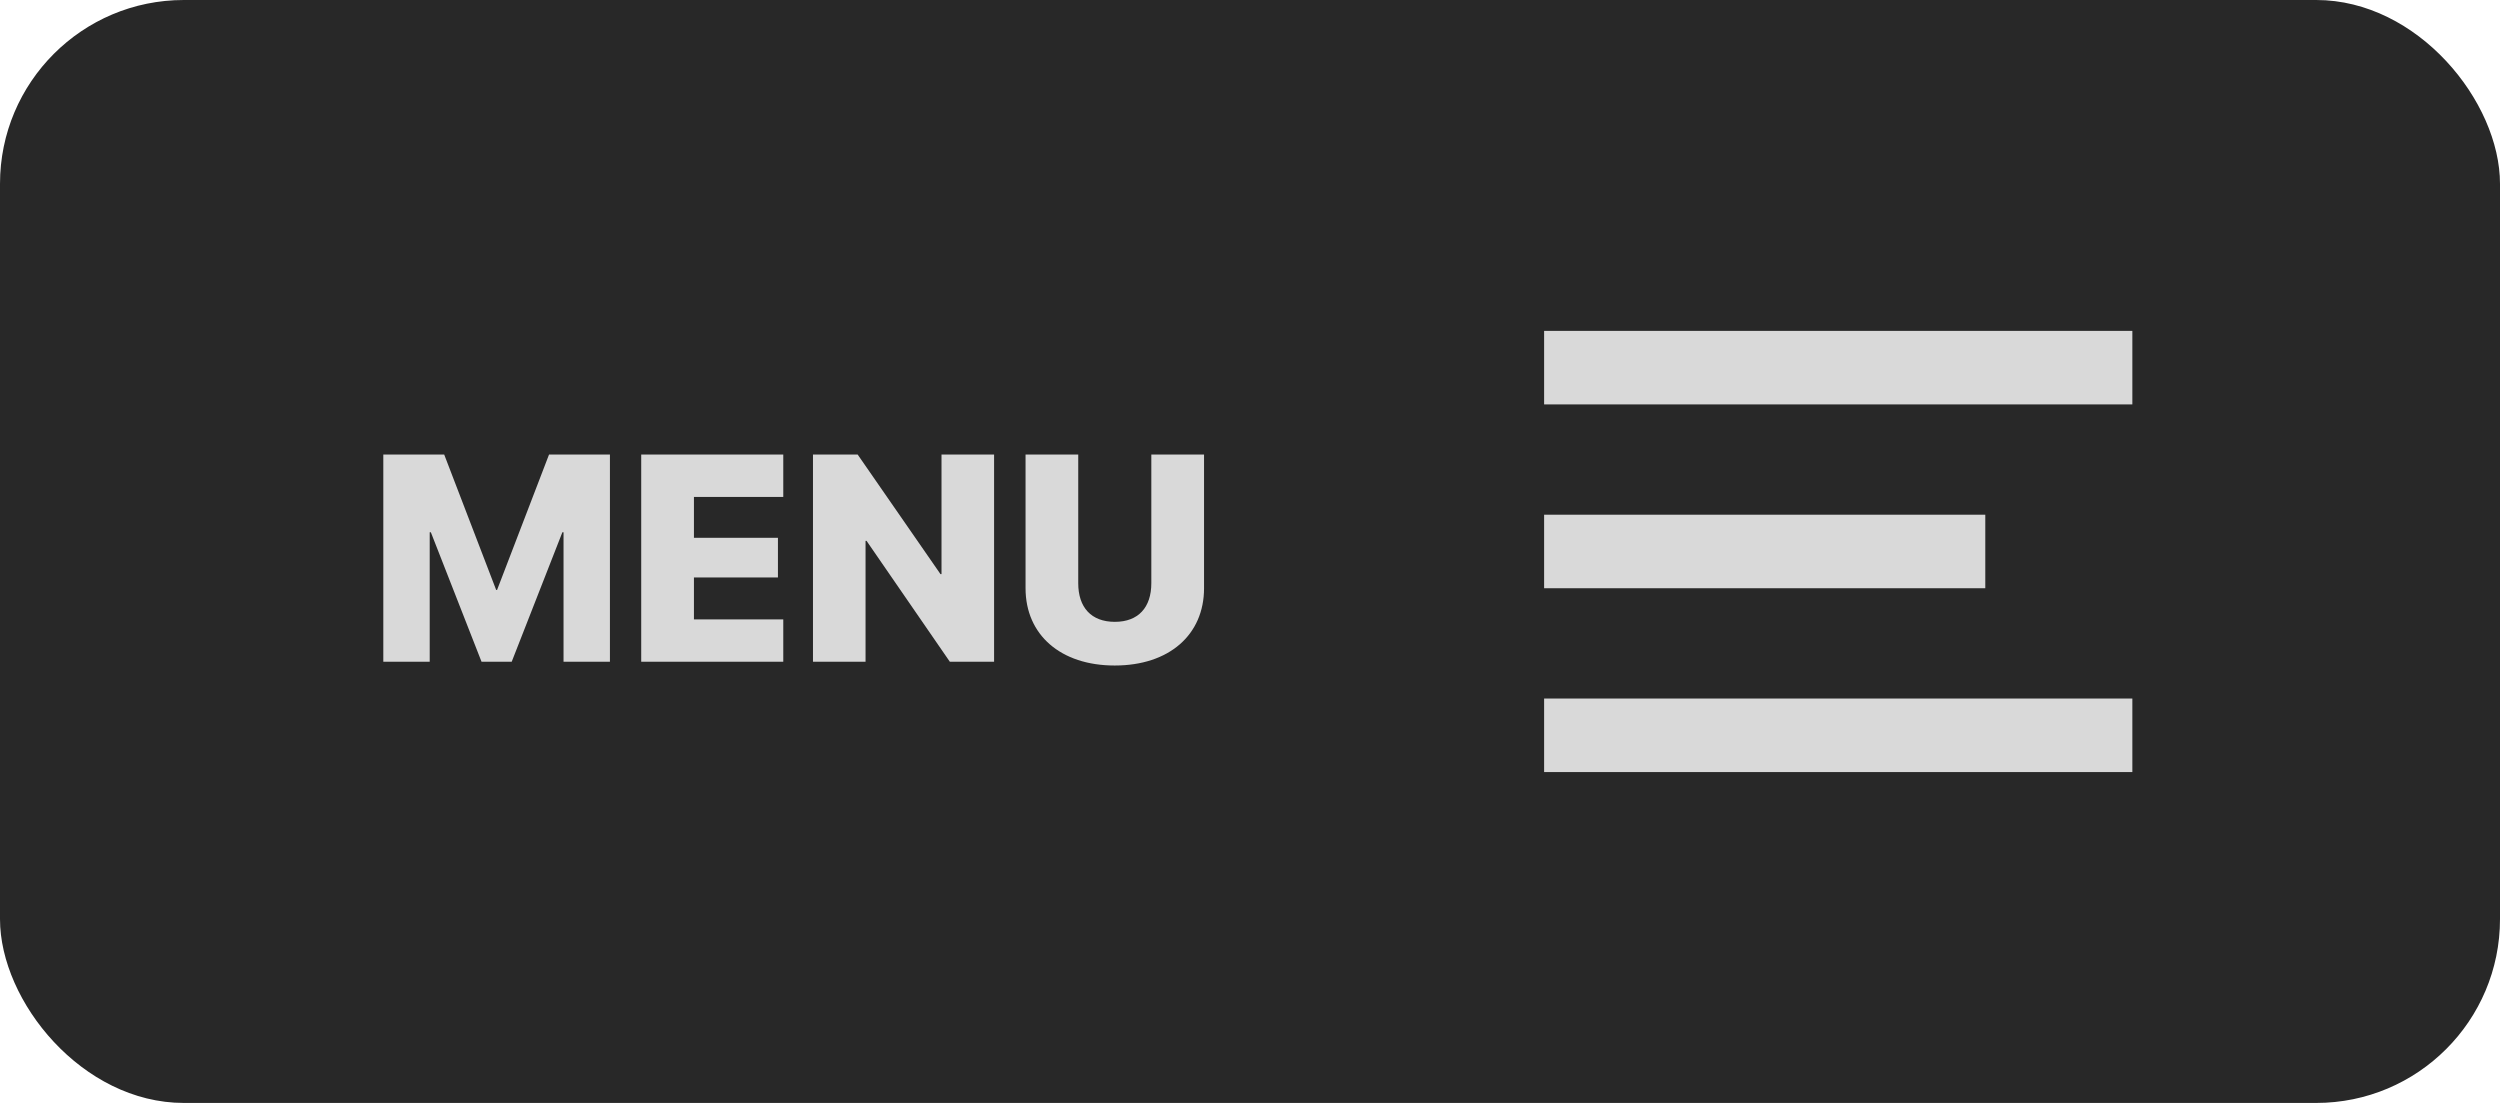
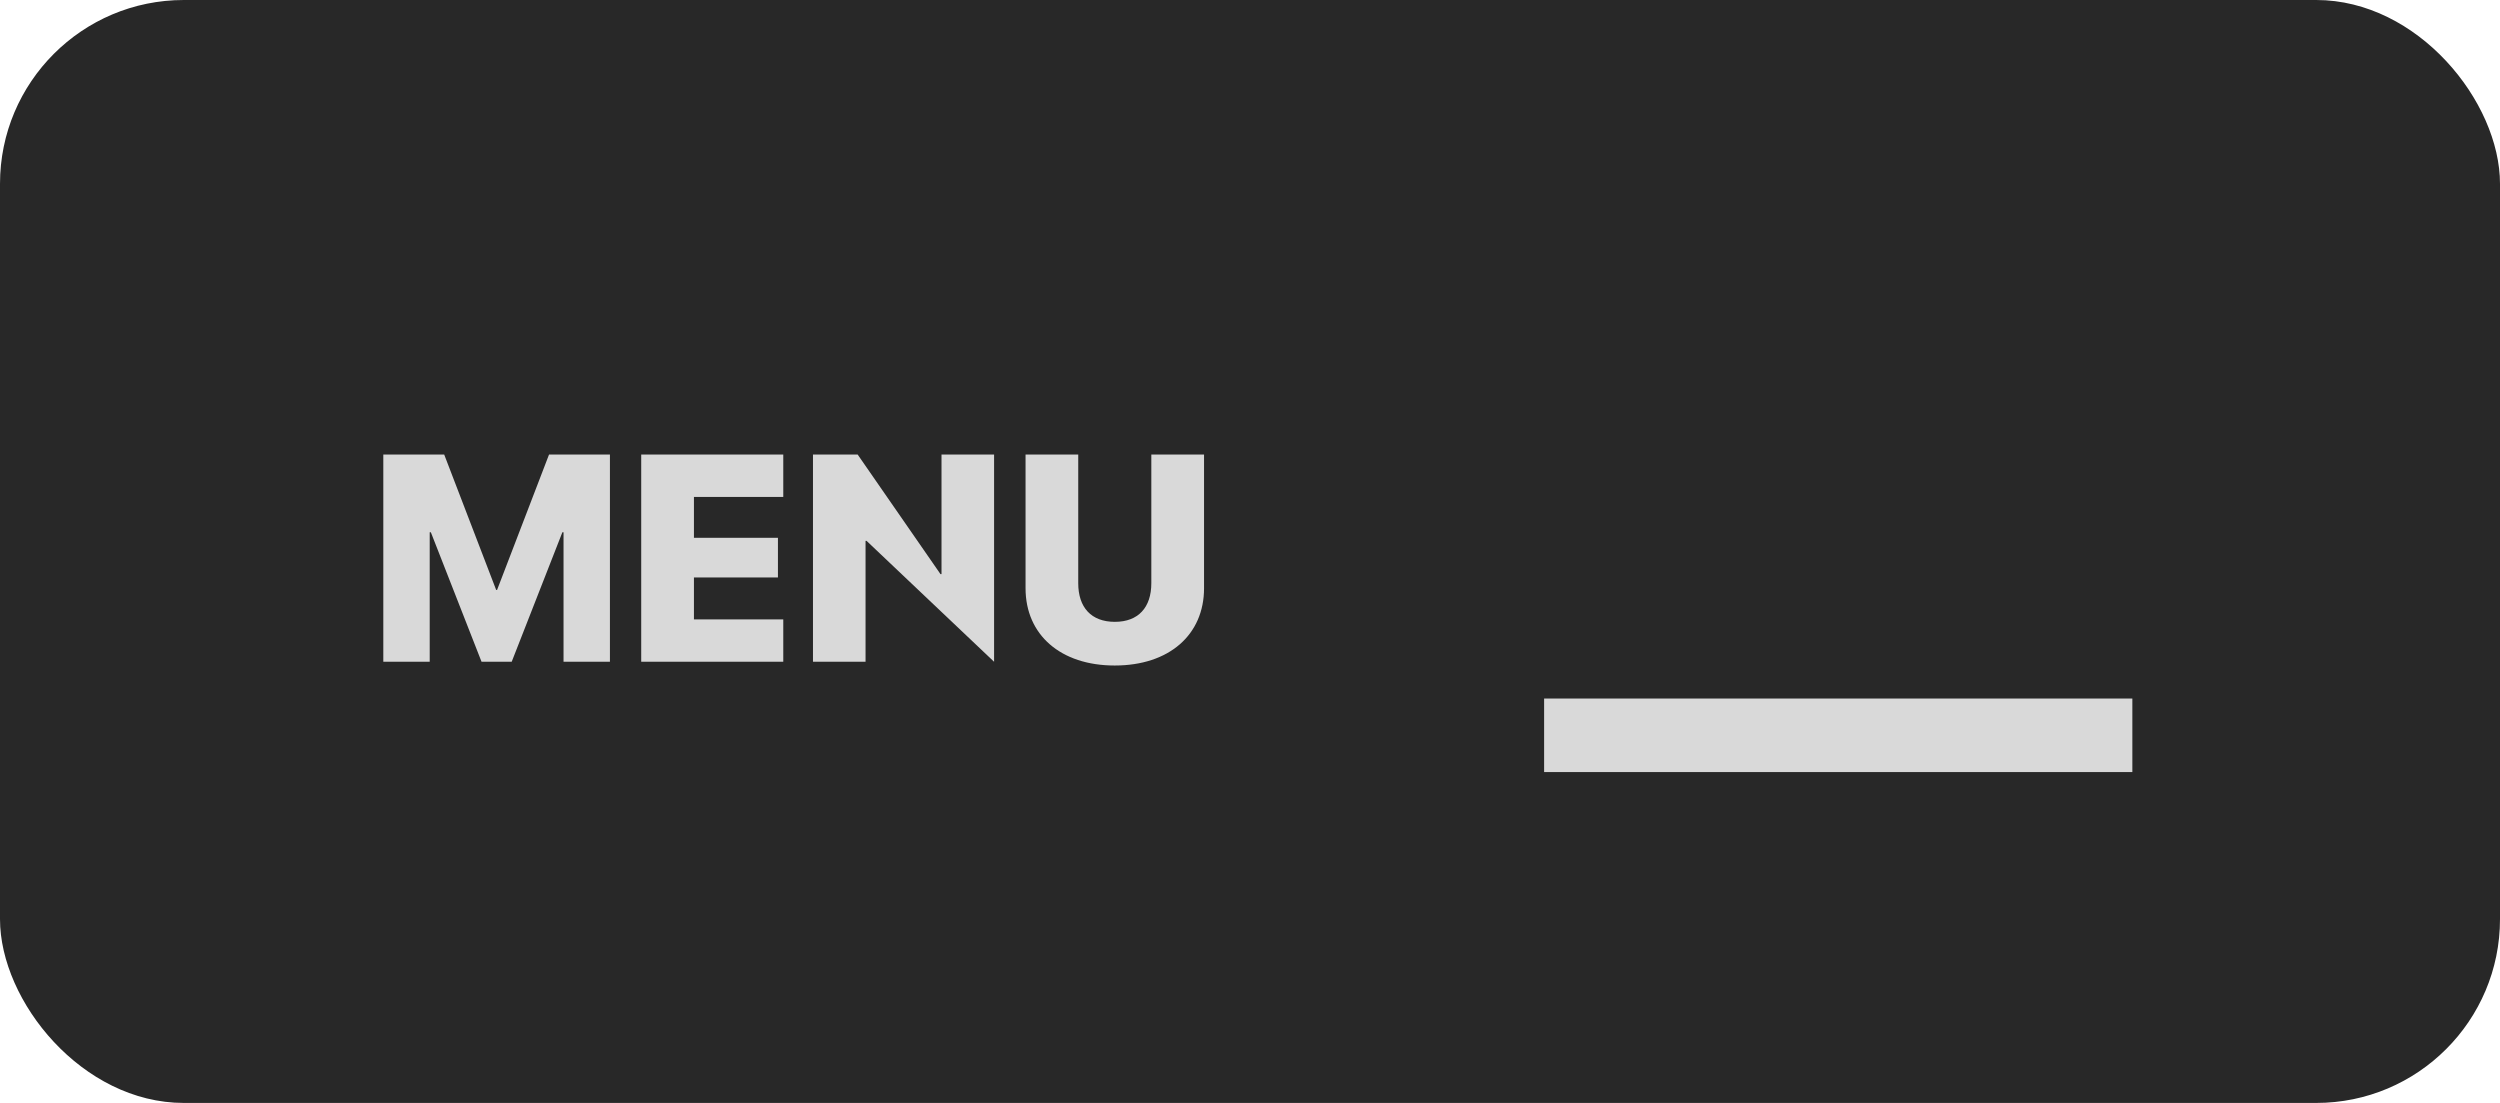
<svg xmlns="http://www.w3.org/2000/svg" width="68" height="30" viewBox="0 0 68 30" fill="none">
  <rect width="68" height="30" rx="5" fill="#282828" />
-   <rect x="42" y="9" width="16" height="2" fill="#D9D9D9" />
  <rect x="42" y="19" width="16" height="2" fill="#D9D9D9" />
-   <rect x="42" y="14" width="12" height="2" fill="#D9D9D9" />
-   <path d="M10.426 18V12.363H12.082L13.496 16.047H13.52L14.934 12.363H16.59V18H15.328V14.477H15.297L13.918 18H13.098L11.719 14.477H11.688V18H10.426ZM17.441 18V12.363H21.305V13.516H18.875V14.629H21.16V15.707H18.875V16.848H21.305V18H17.441ZM22.113 18V12.363H23.328L25.582 15.617H25.609V12.363H27.039V18H25.836L23.57 14.711H23.543V18H22.113ZM30.32 18.102C28.852 18.102 27.895 17.27 27.895 16V12.363H29.328V15.863C29.328 16.52 29.68 16.914 30.324 16.914C30.965 16.914 31.316 16.52 31.316 15.863V12.363H32.75V16C32.75 17.266 31.801 18.102 30.32 18.102Z" fill="#D9D9D9" />
+   <path d="M10.426 18V12.363H12.082L13.496 16.047H13.52L14.934 12.363H16.59V18H15.328V14.477H15.297L13.918 18H13.098L11.719 14.477H11.688V18H10.426ZM17.441 18V12.363H21.305V13.516H18.875V14.629H21.16V15.707H18.875V16.848H21.305V18H17.441ZM22.113 18V12.363H23.328L25.582 15.617H25.609V12.363H27.039V18L23.57 14.711H23.543V18H22.113ZM30.32 18.102C28.852 18.102 27.895 17.27 27.895 16V12.363H29.328V15.863C29.328 16.52 29.68 16.914 30.324 16.914C30.965 16.914 31.316 16.52 31.316 15.863V12.363H32.75V16C32.75 17.266 31.801 18.102 30.32 18.102Z" fill="#D9D9D9" />
</svg>